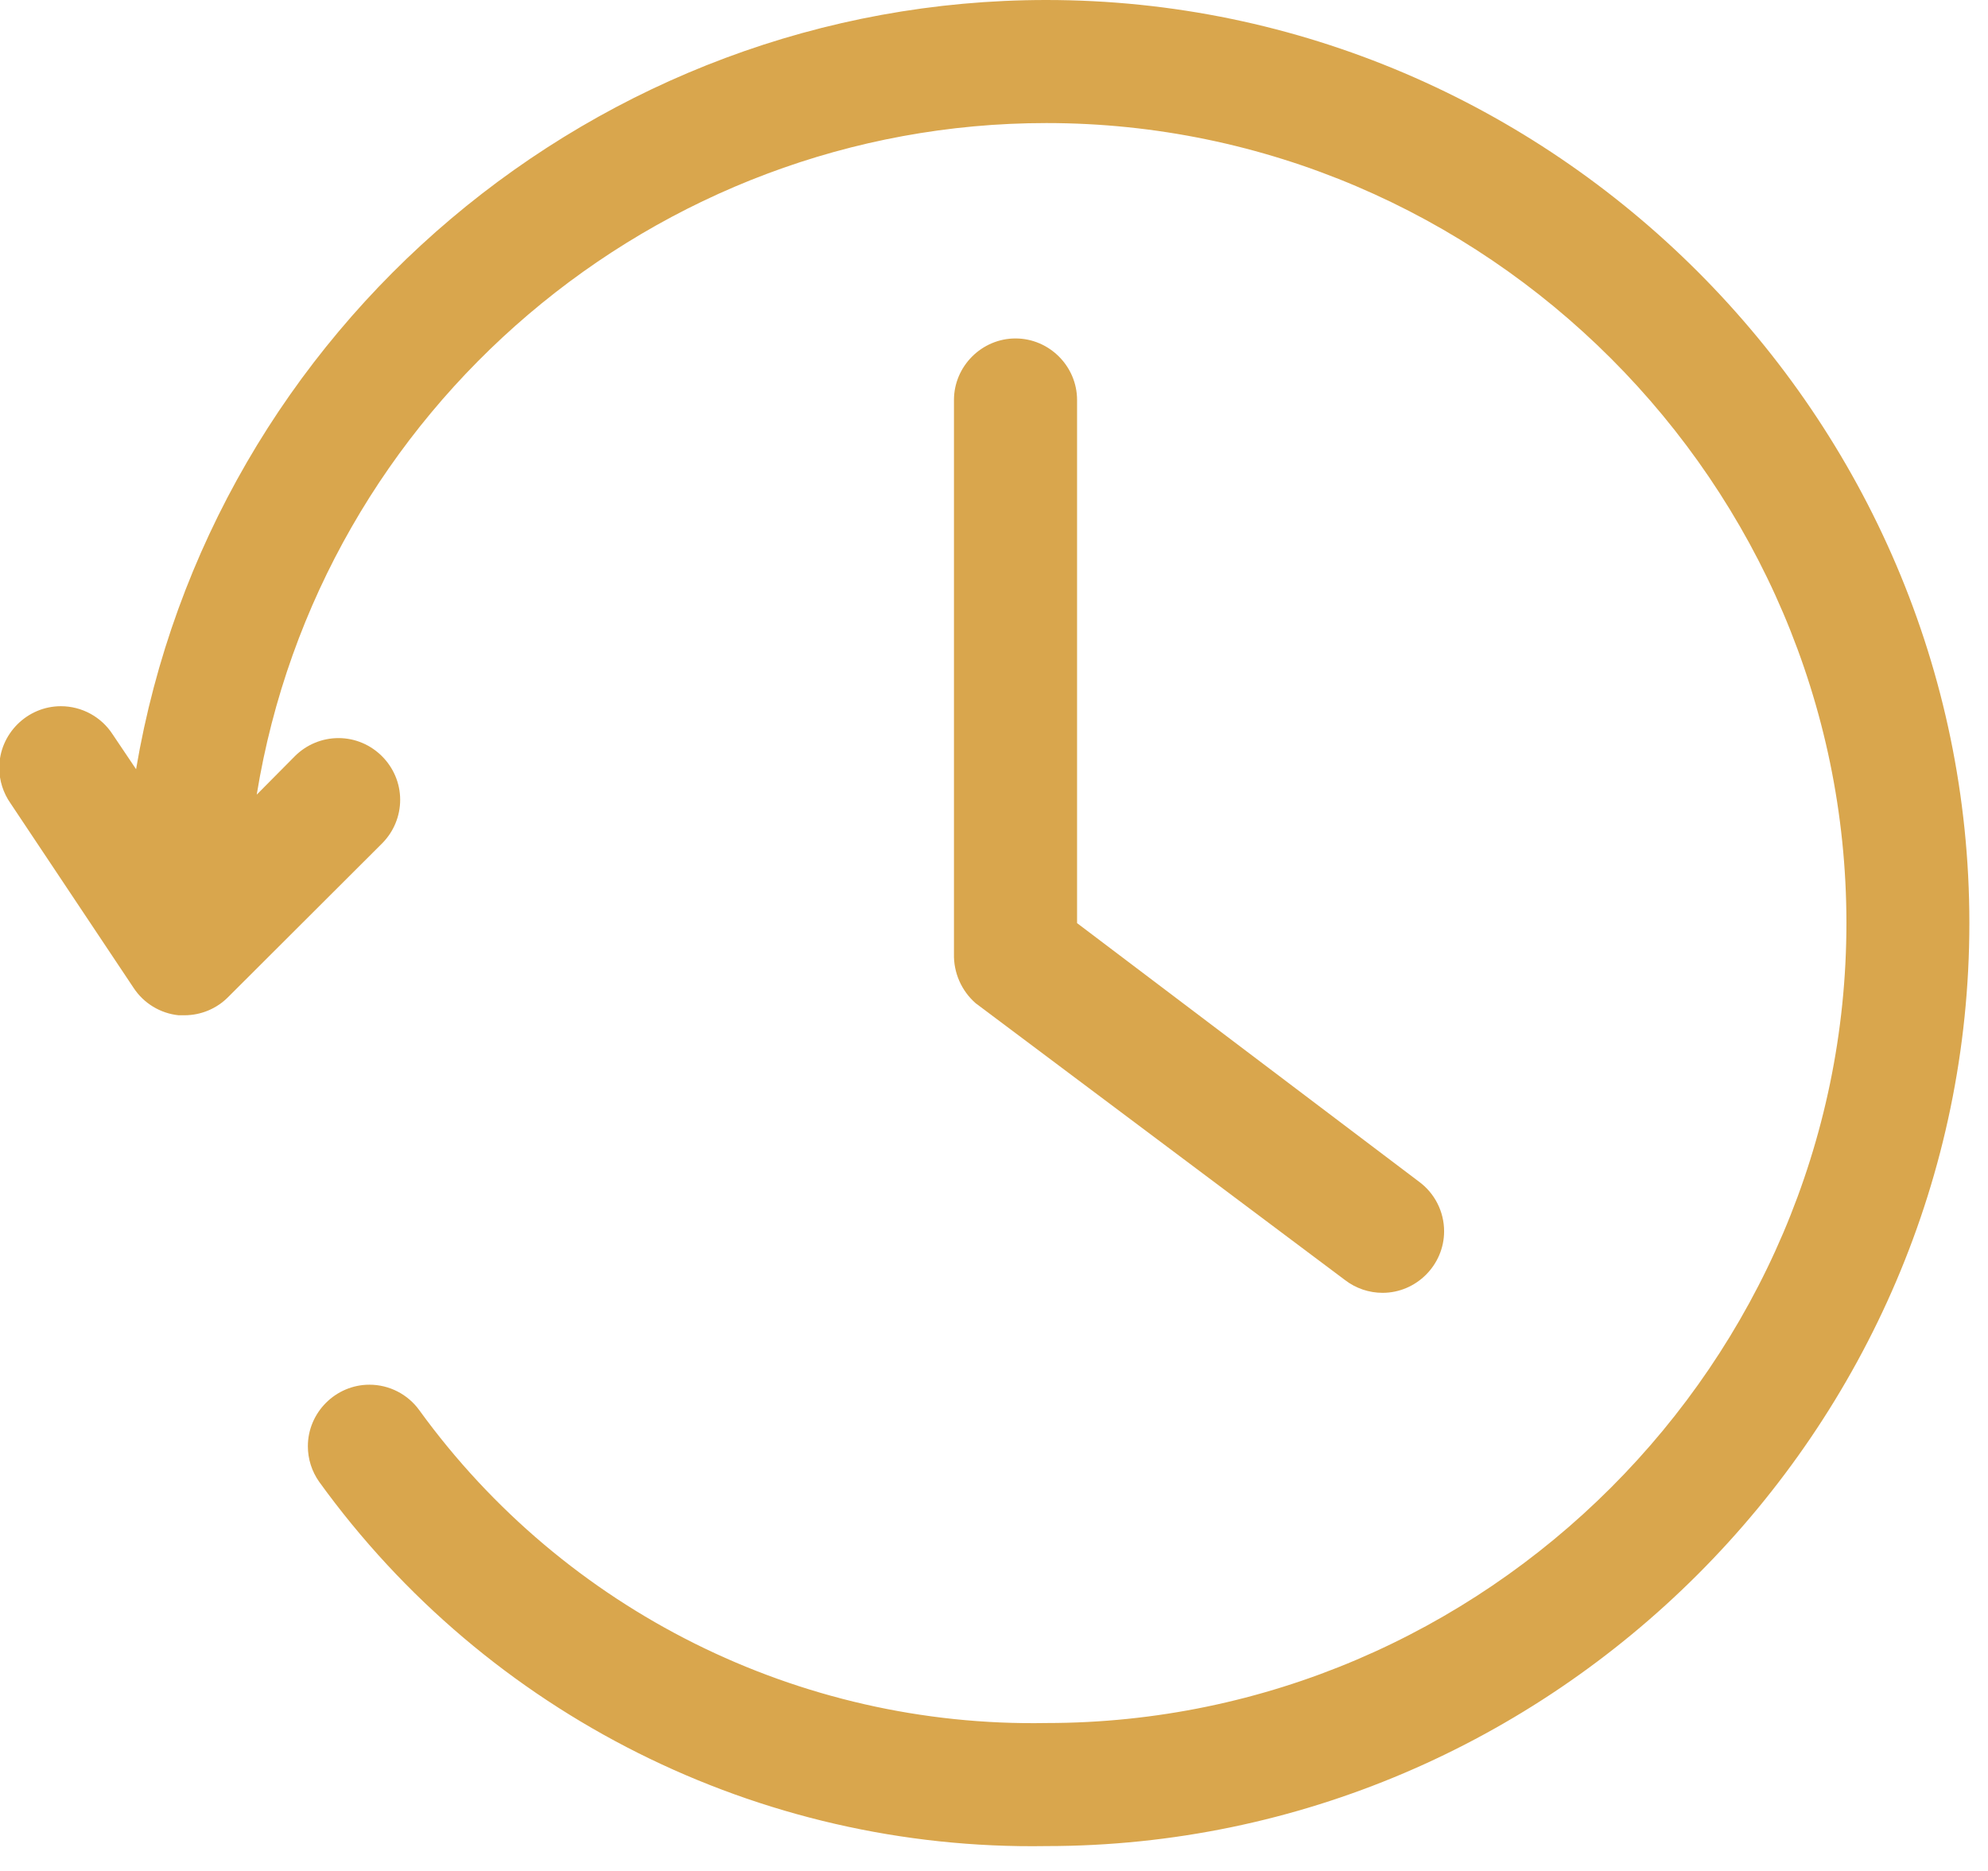
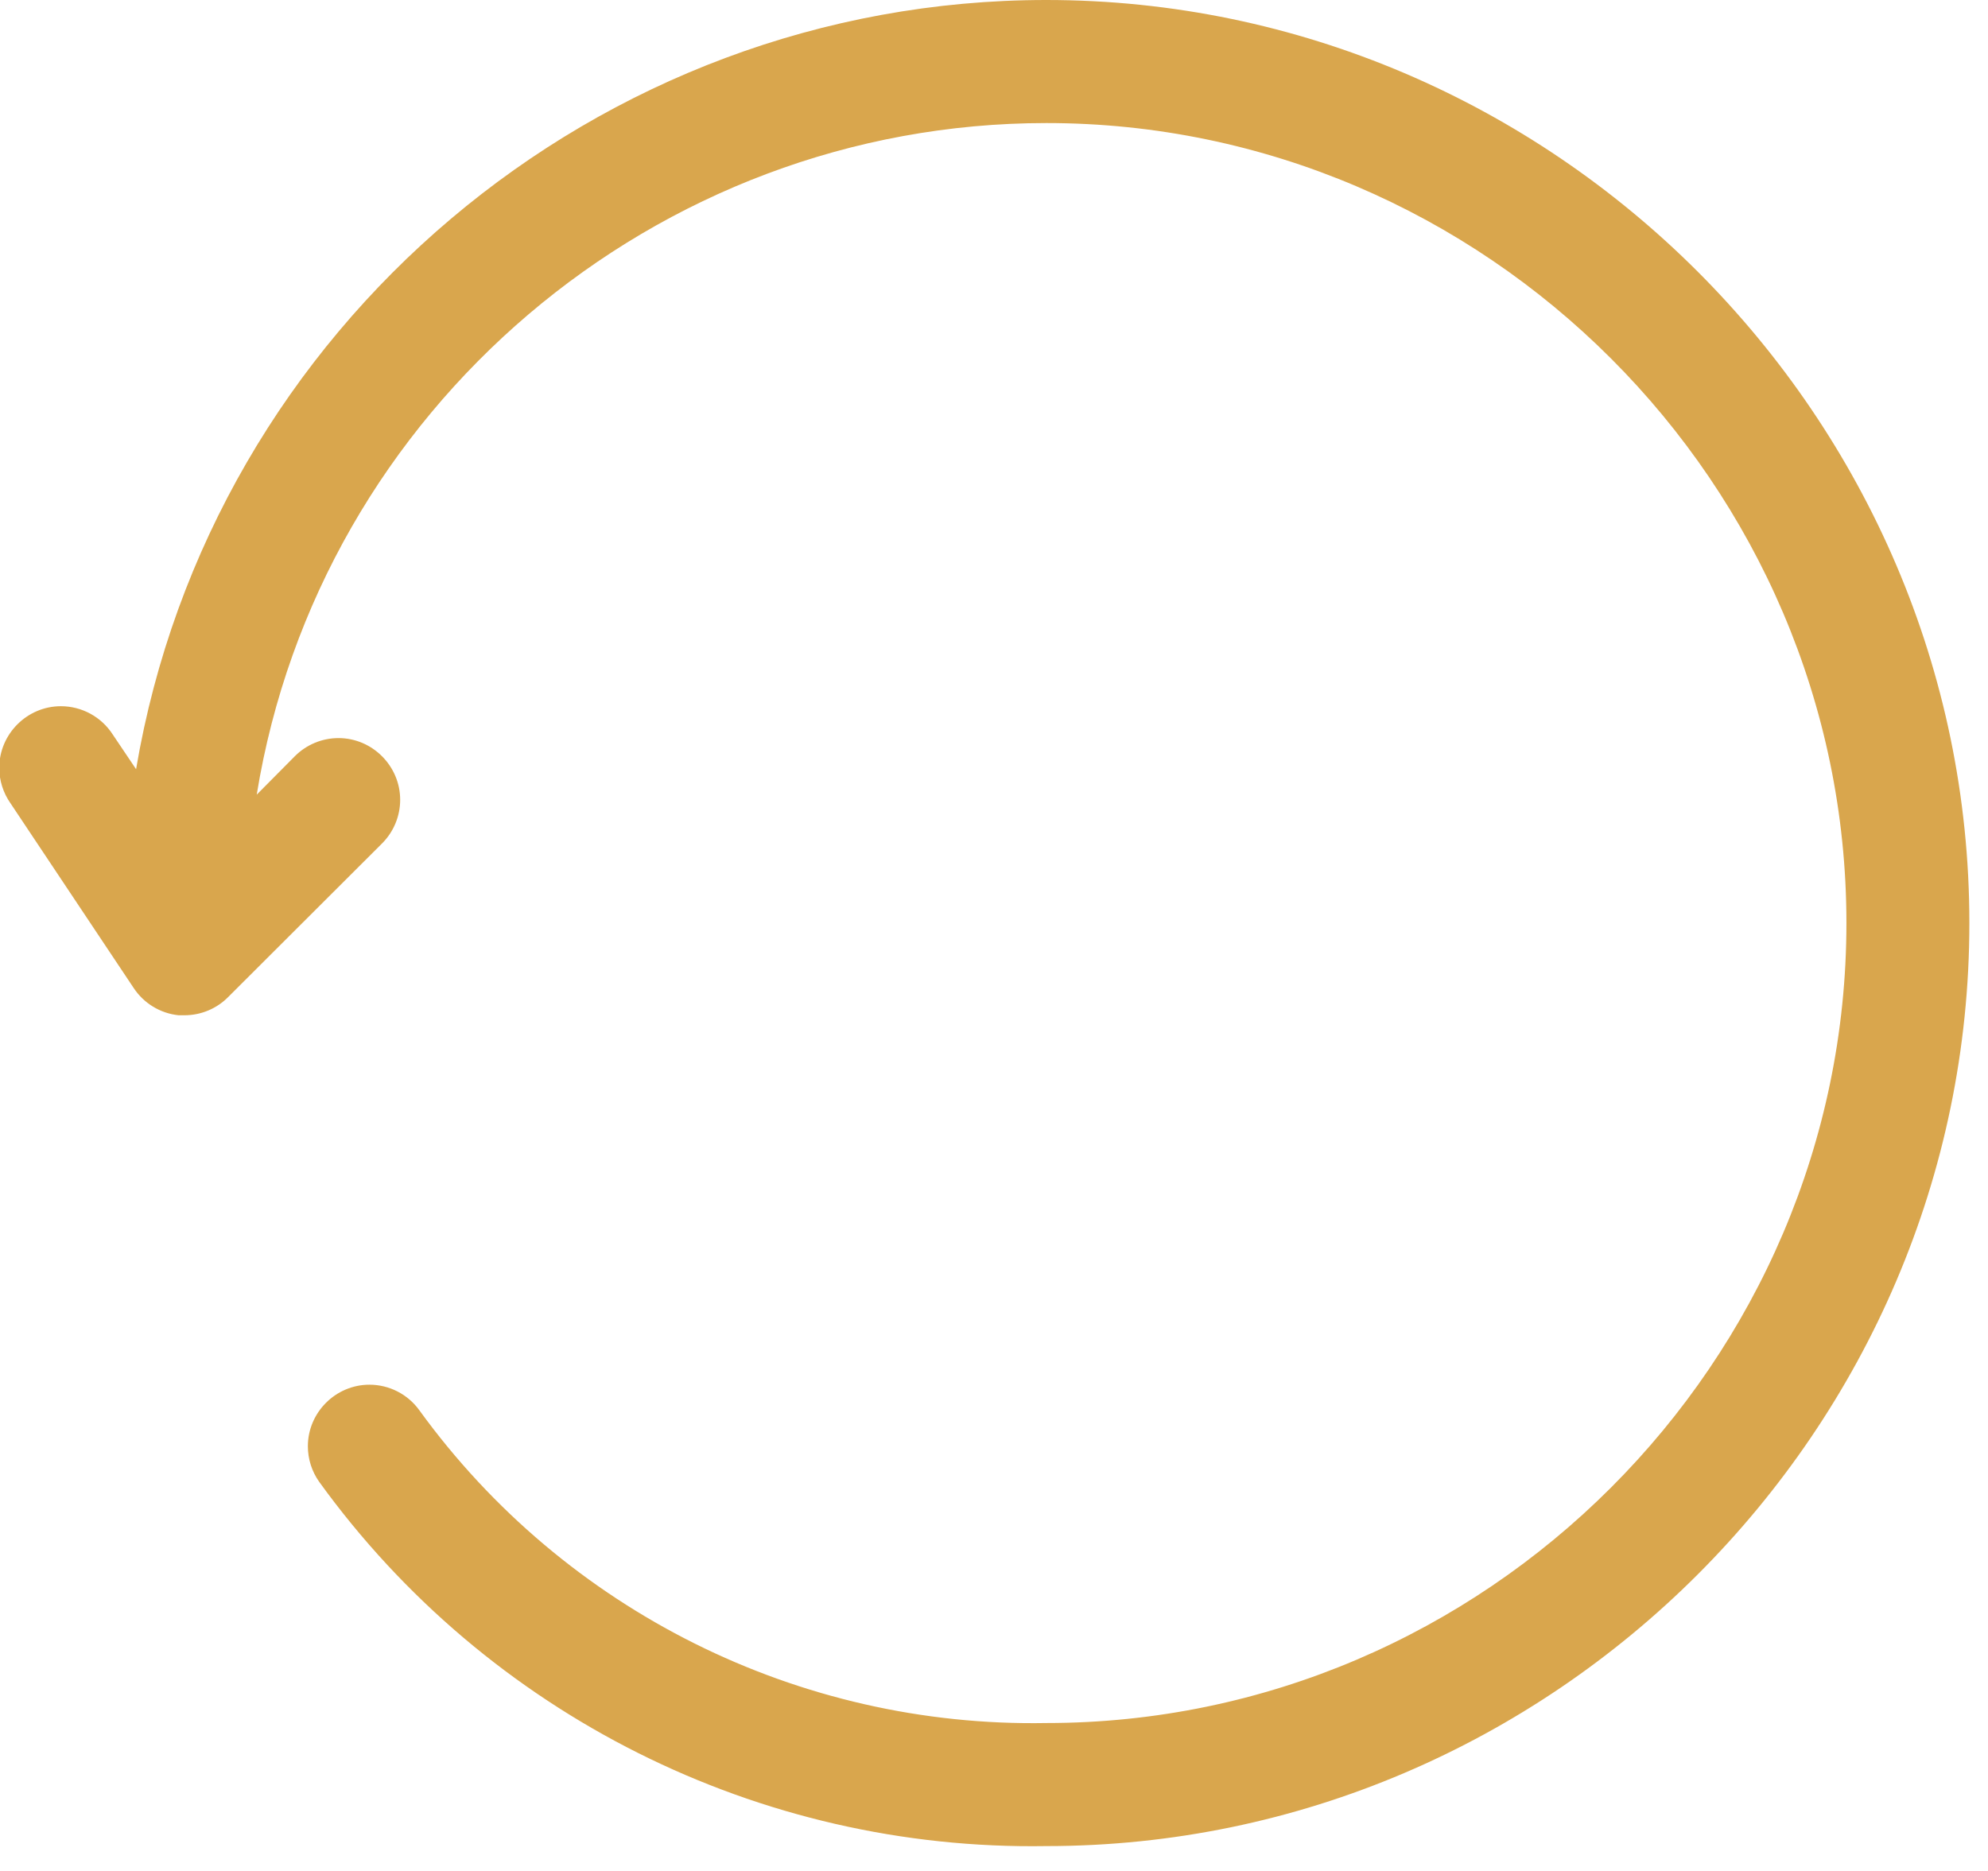
<svg xmlns="http://www.w3.org/2000/svg" width="100%" height="100%" viewBox="0 0 51 48" version="1.1" xml:space="preserve" style="fill-rule:evenodd;clip-rule:evenodd;stroke-linejoin:round;stroke-miterlimit:2;">
  <g>
-     <path d="M25.033,25.741L34.506,32.841C34.782,33.053 35.12,33.168 35.468,33.168C36.334,33.168 37.047,32.455 37.047,31.589C37.047,31.086 36.807,30.612 36.401,30.315L27.631,23.683L27.631,10.262C27.631,9.396 26.918,8.683 26.052,8.683C25.186,8.683 24.473,9.396 24.473,10.262L24.473,24.471C24.461,24.957 24.667,25.423 25.033,25.742L25.033,25.741Z" style="fill:rgb(217,166,77);fill-rule:nonzero;" />
    <path d="M26.841,0C15.334,-0 5.409,8.388 3.491,19.734L2.891,18.842C2.6,18.391 2.099,18.118 1.562,18.118C0.695,18.118 -0.019,18.831 -0.019,19.699C-0.019,20.025 0.083,20.344 0.271,20.611L3.429,25.347C3.689,25.741 4.112,25.998 4.581,26.047L4.739,26.047C5.157,26.045 5.558,25.878 5.852,25.581L9.803,21.637C10.099,21.34 10.266,20.938 10.266,20.519C10.266,19.651 9.552,18.936 8.684,18.936C8.264,18.936 7.862,19.103 7.565,19.4L6.586,20.387C8.194,10.496 16.823,3.157 26.844,3.157C38.103,3.157 47.368,12.422 47.368,23.681C47.368,34.94 38.103,44.205 26.844,44.205C26.843,44.205 26.842,44.205 26.841,44.205C20.498,44.32 14.485,41.321 10.761,36.185C10.465,35.771 9.986,35.525 9.477,35.525C8.611,35.525 7.898,36.238 7.898,37.104C7.898,37.431 7.999,37.749 8.188,38.016C12.501,43.988 19.476,47.483 26.841,47.362C39.832,47.362 50.522,36.672 50.522,23.681C50.522,10.69 39.832,0 26.841,0Z" style="fill:rgb(217,166,77);fill-rule:nonzero;" />
  </g>
</svg>